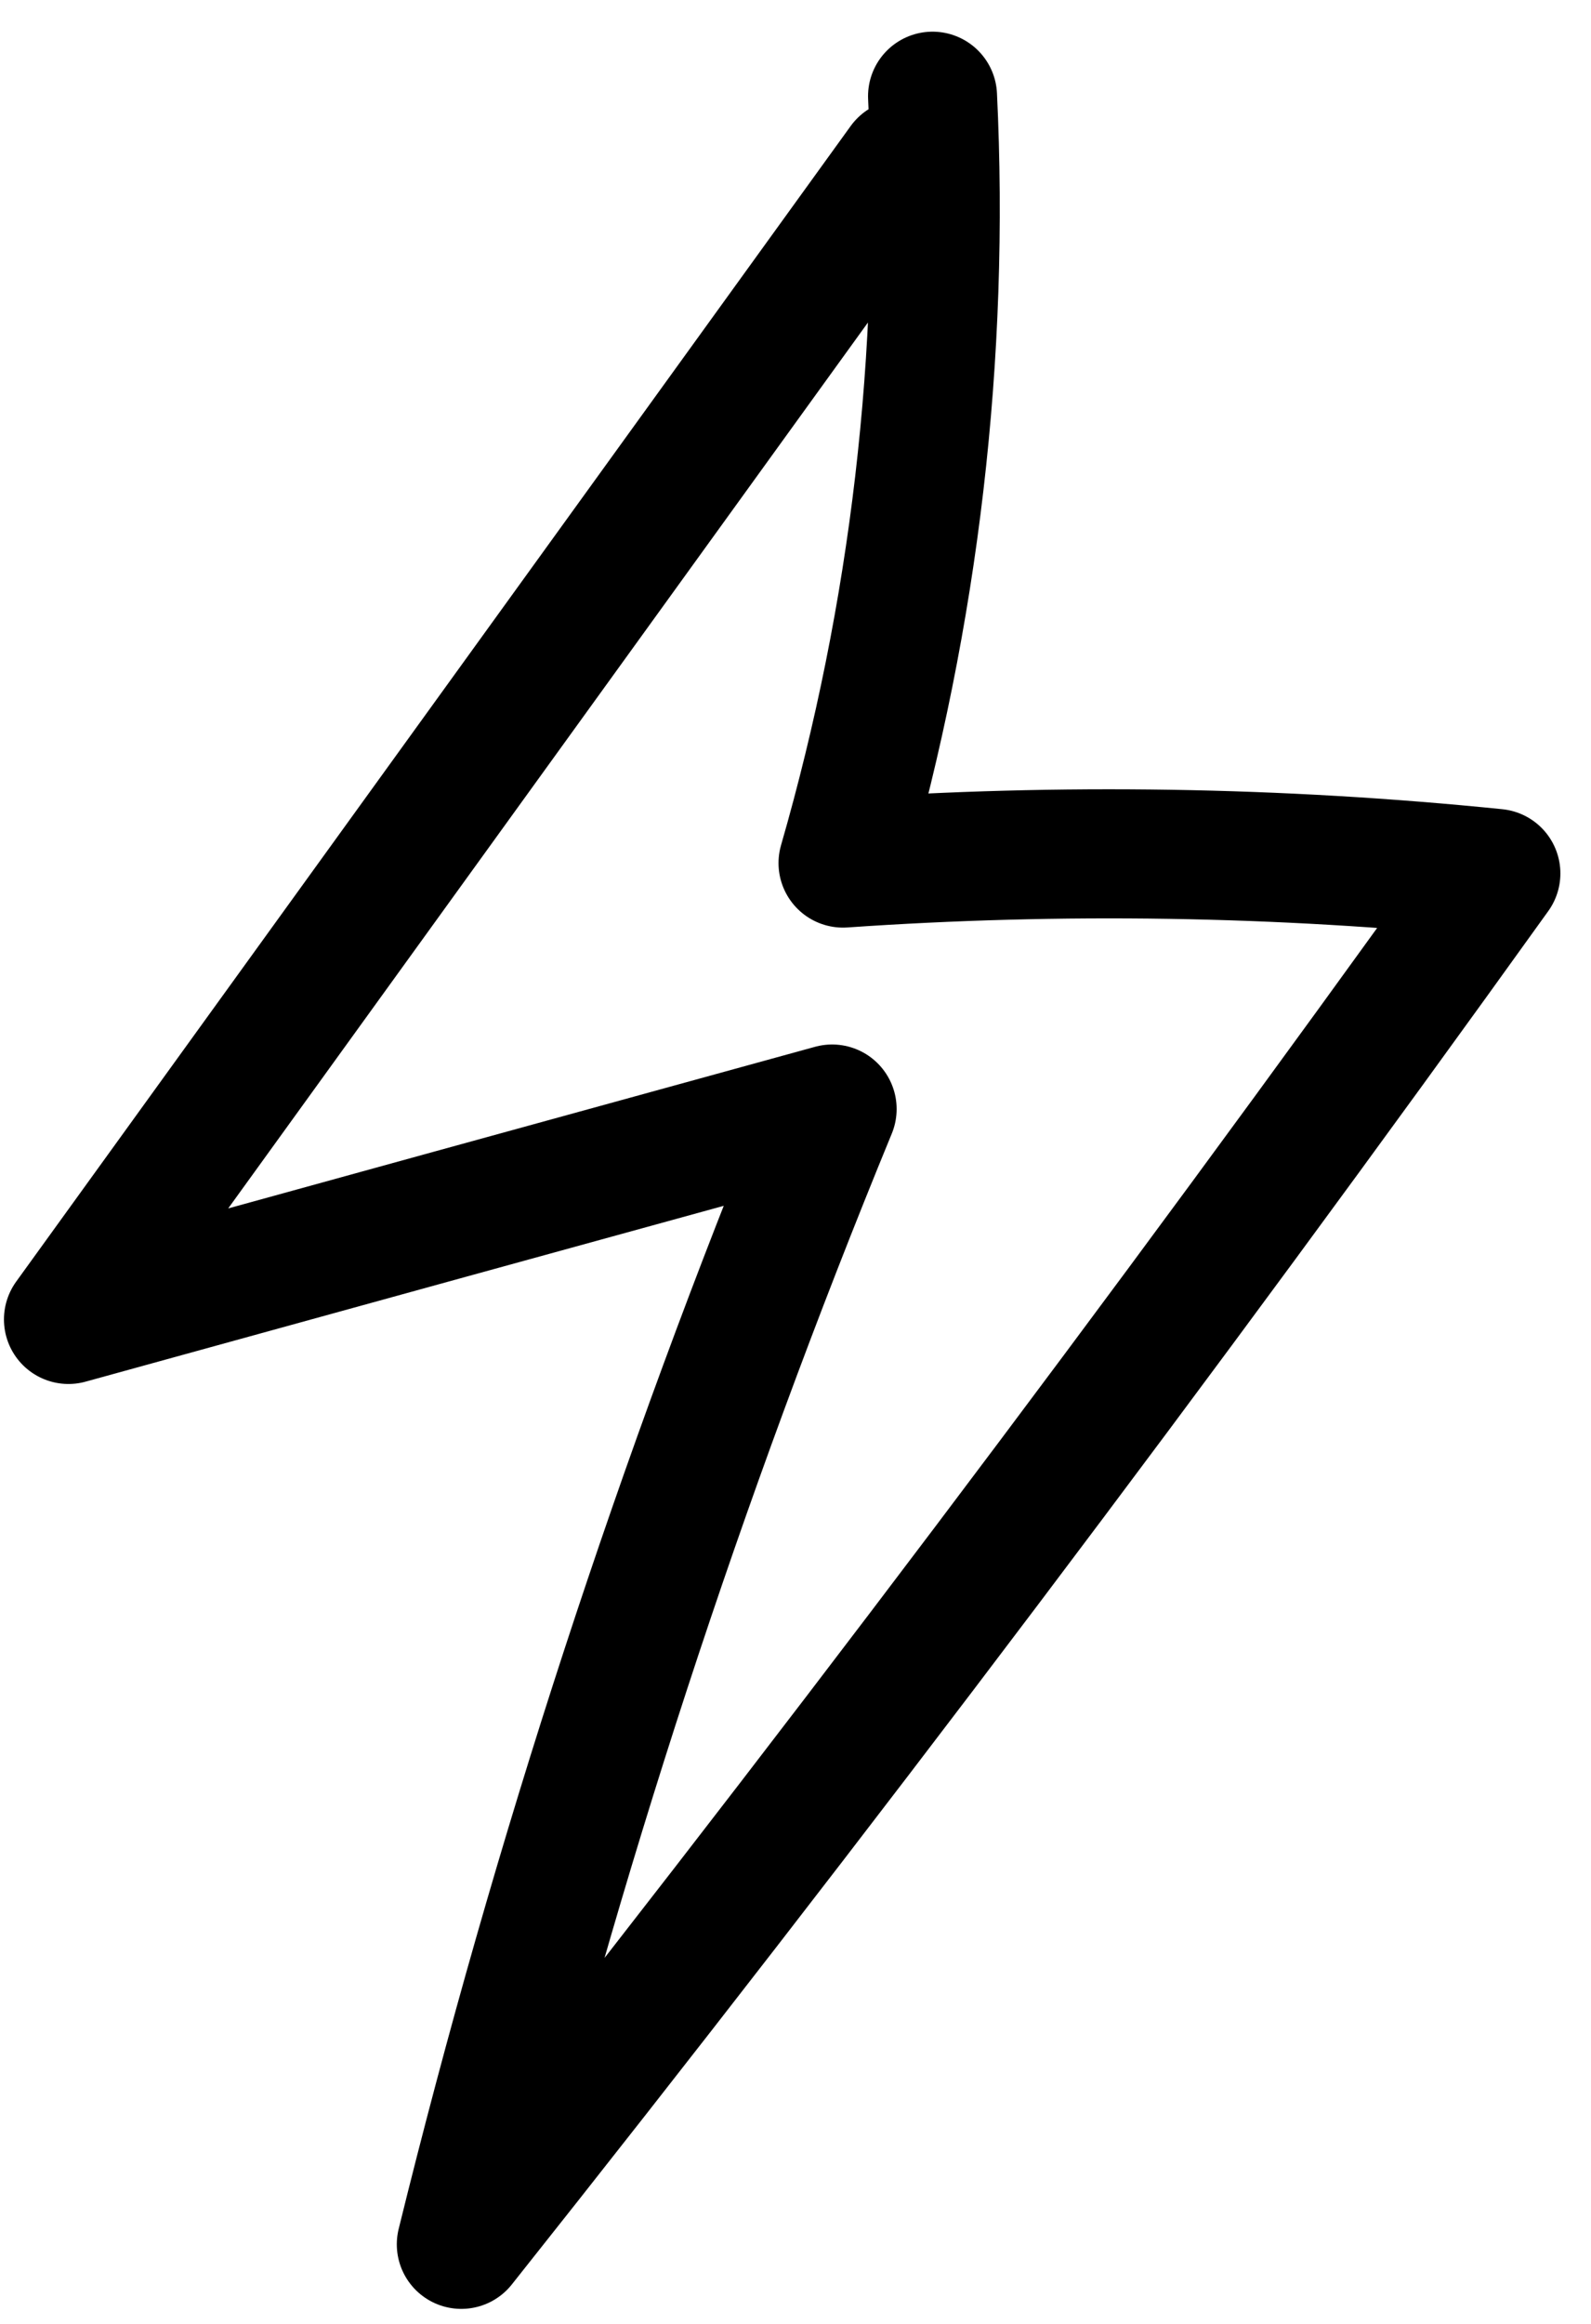
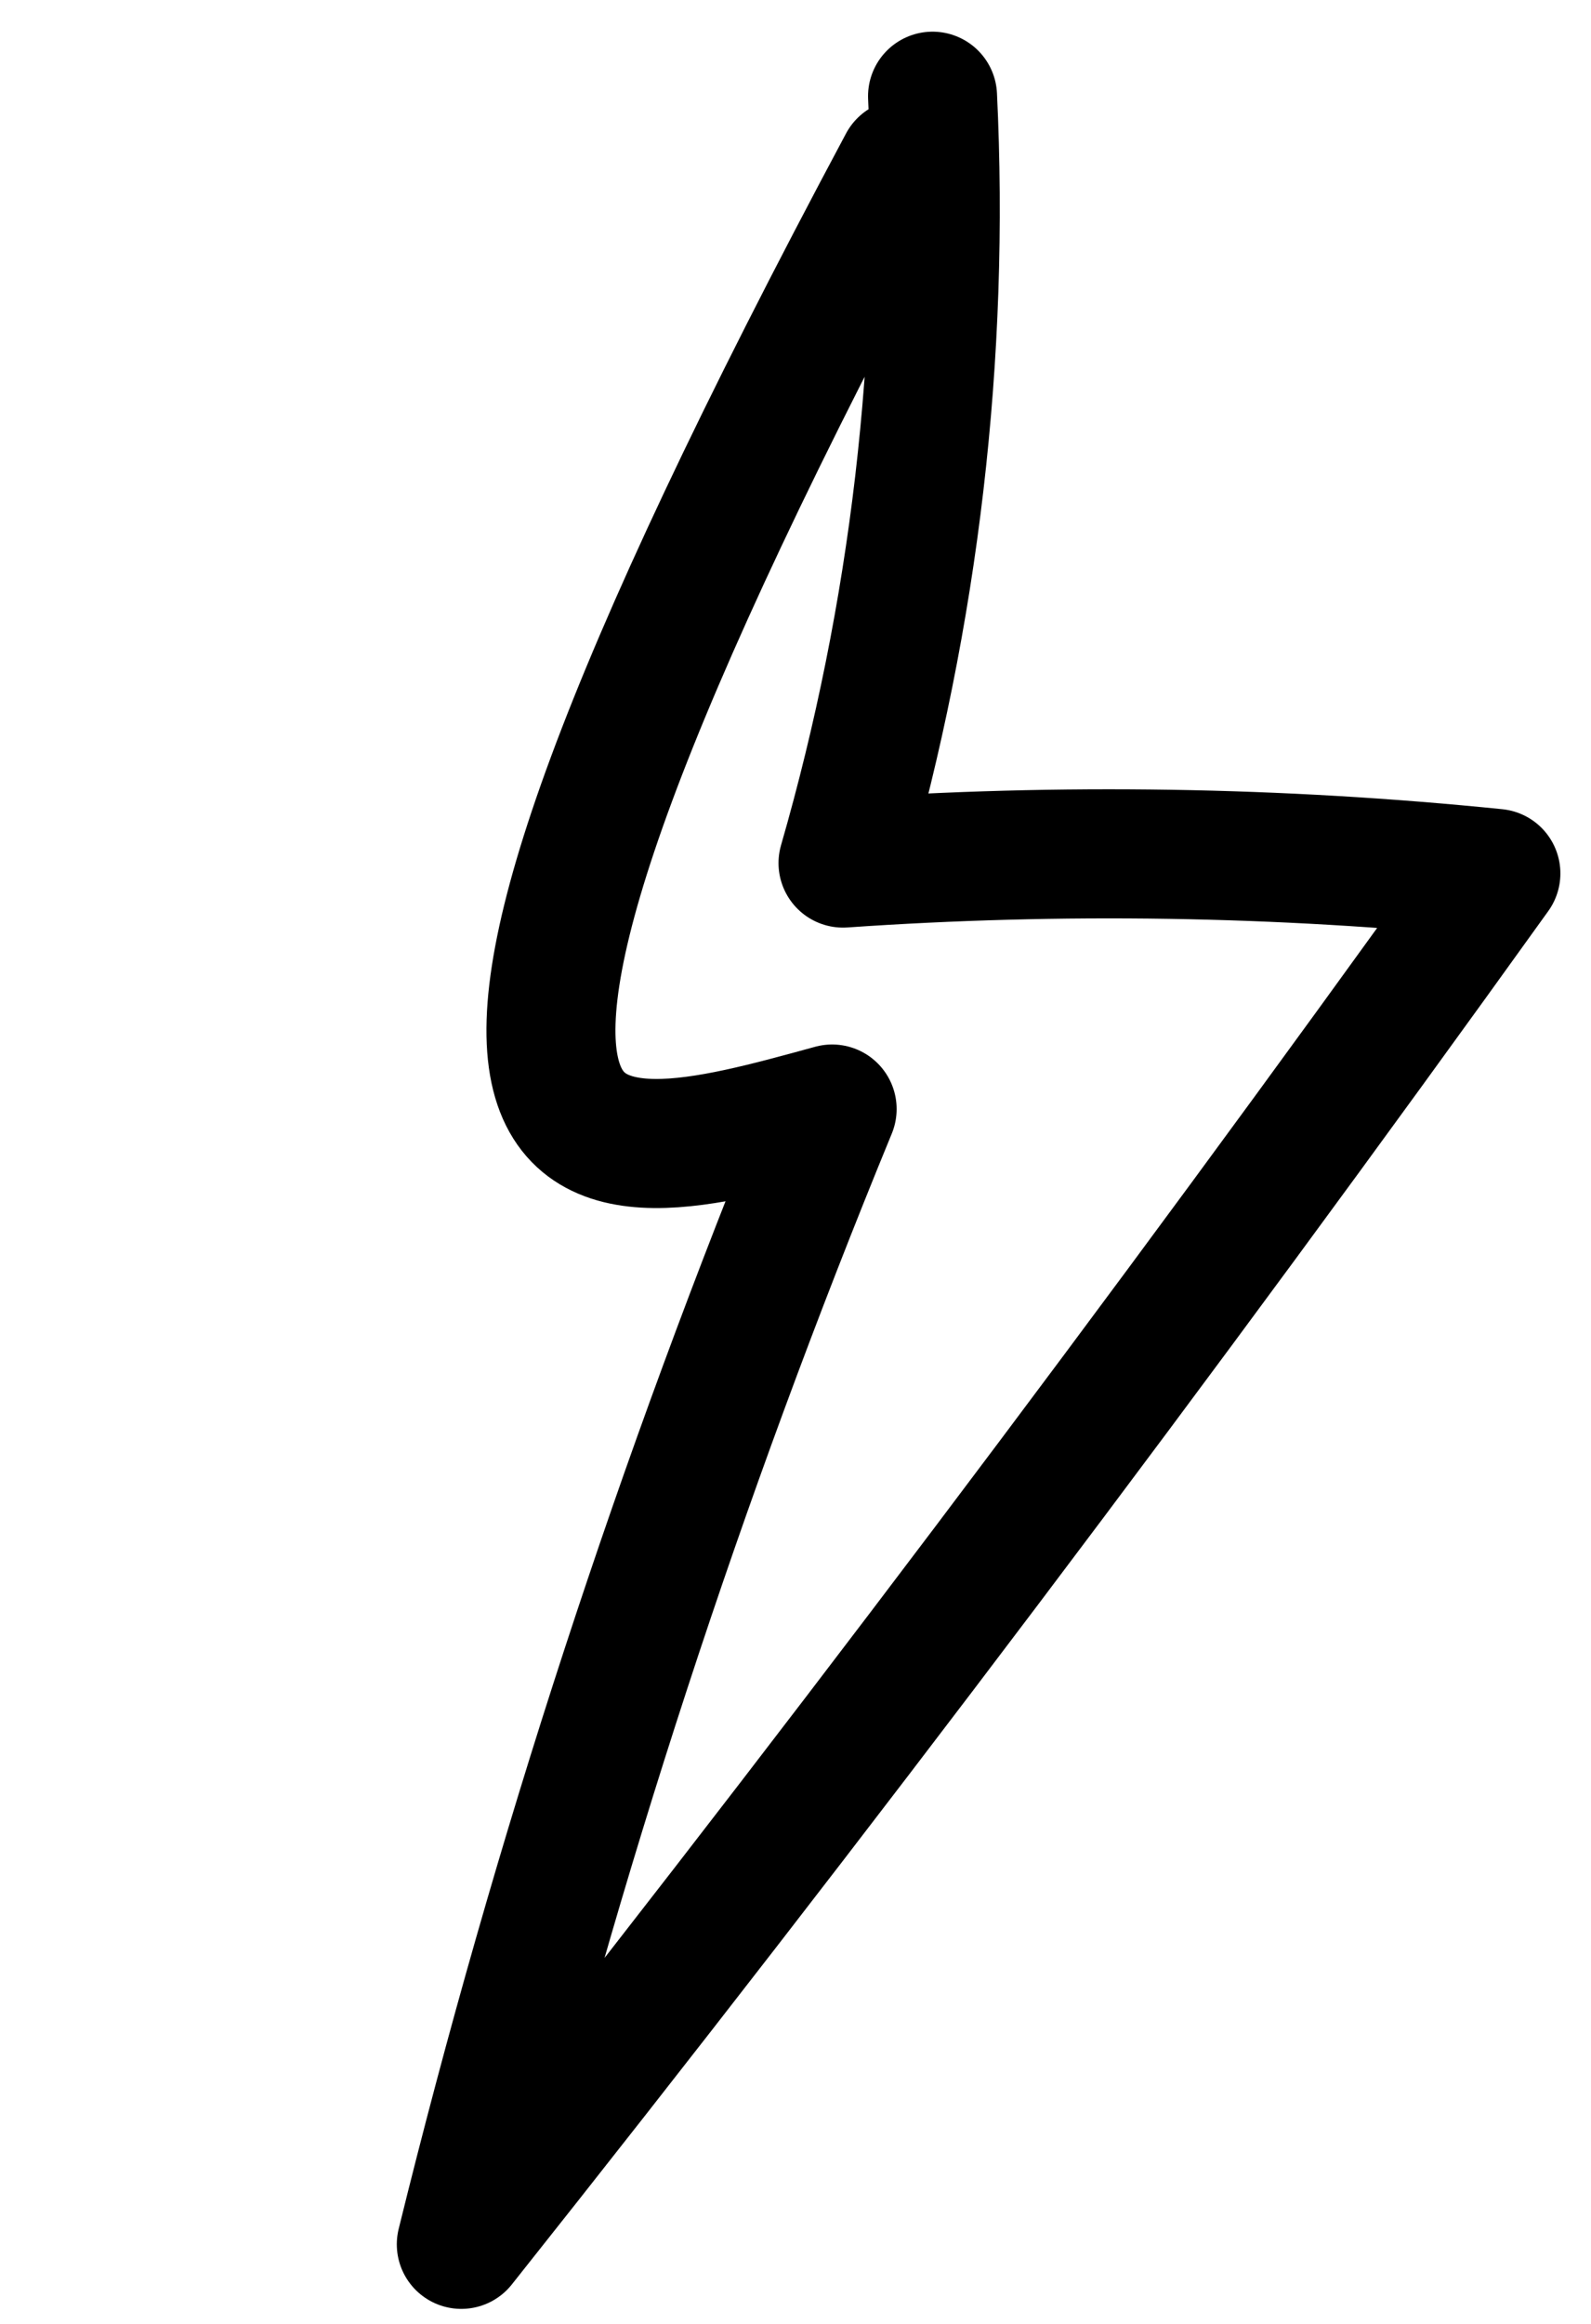
<svg xmlns="http://www.w3.org/2000/svg" width="37" height="54" viewBox="0 0 37 54" fill="none">
-   <path d="M20.999 3.807C14.53 12.756 8.061 21.711 1.592 30.661C7.512 29.029 13.432 27.398 19.352 25.772C15.827 34.335 12.943 43.163 10.728 52.154C19.008 41.737 27.027 31.108 34.788 20.297C29.743 19.784 24.662 19.705 19.605 20.056C21.27 14.285 21.977 8.236 21.687 2.236" stroke="black" stroke-width="3" stroke-linecap="round" stroke-linejoin="round" />
+   <path d="M20.999 3.807C7.512 29.029 13.432 27.398 19.352 25.772C15.827 34.335 12.943 43.163 10.728 52.154C19.008 41.737 27.027 31.108 34.788 20.297C29.743 19.784 24.662 19.705 19.605 20.056C21.27 14.285 21.977 8.236 21.687 2.236" stroke="black" stroke-width="3" stroke-linecap="round" stroke-linejoin="round" />
</svg>